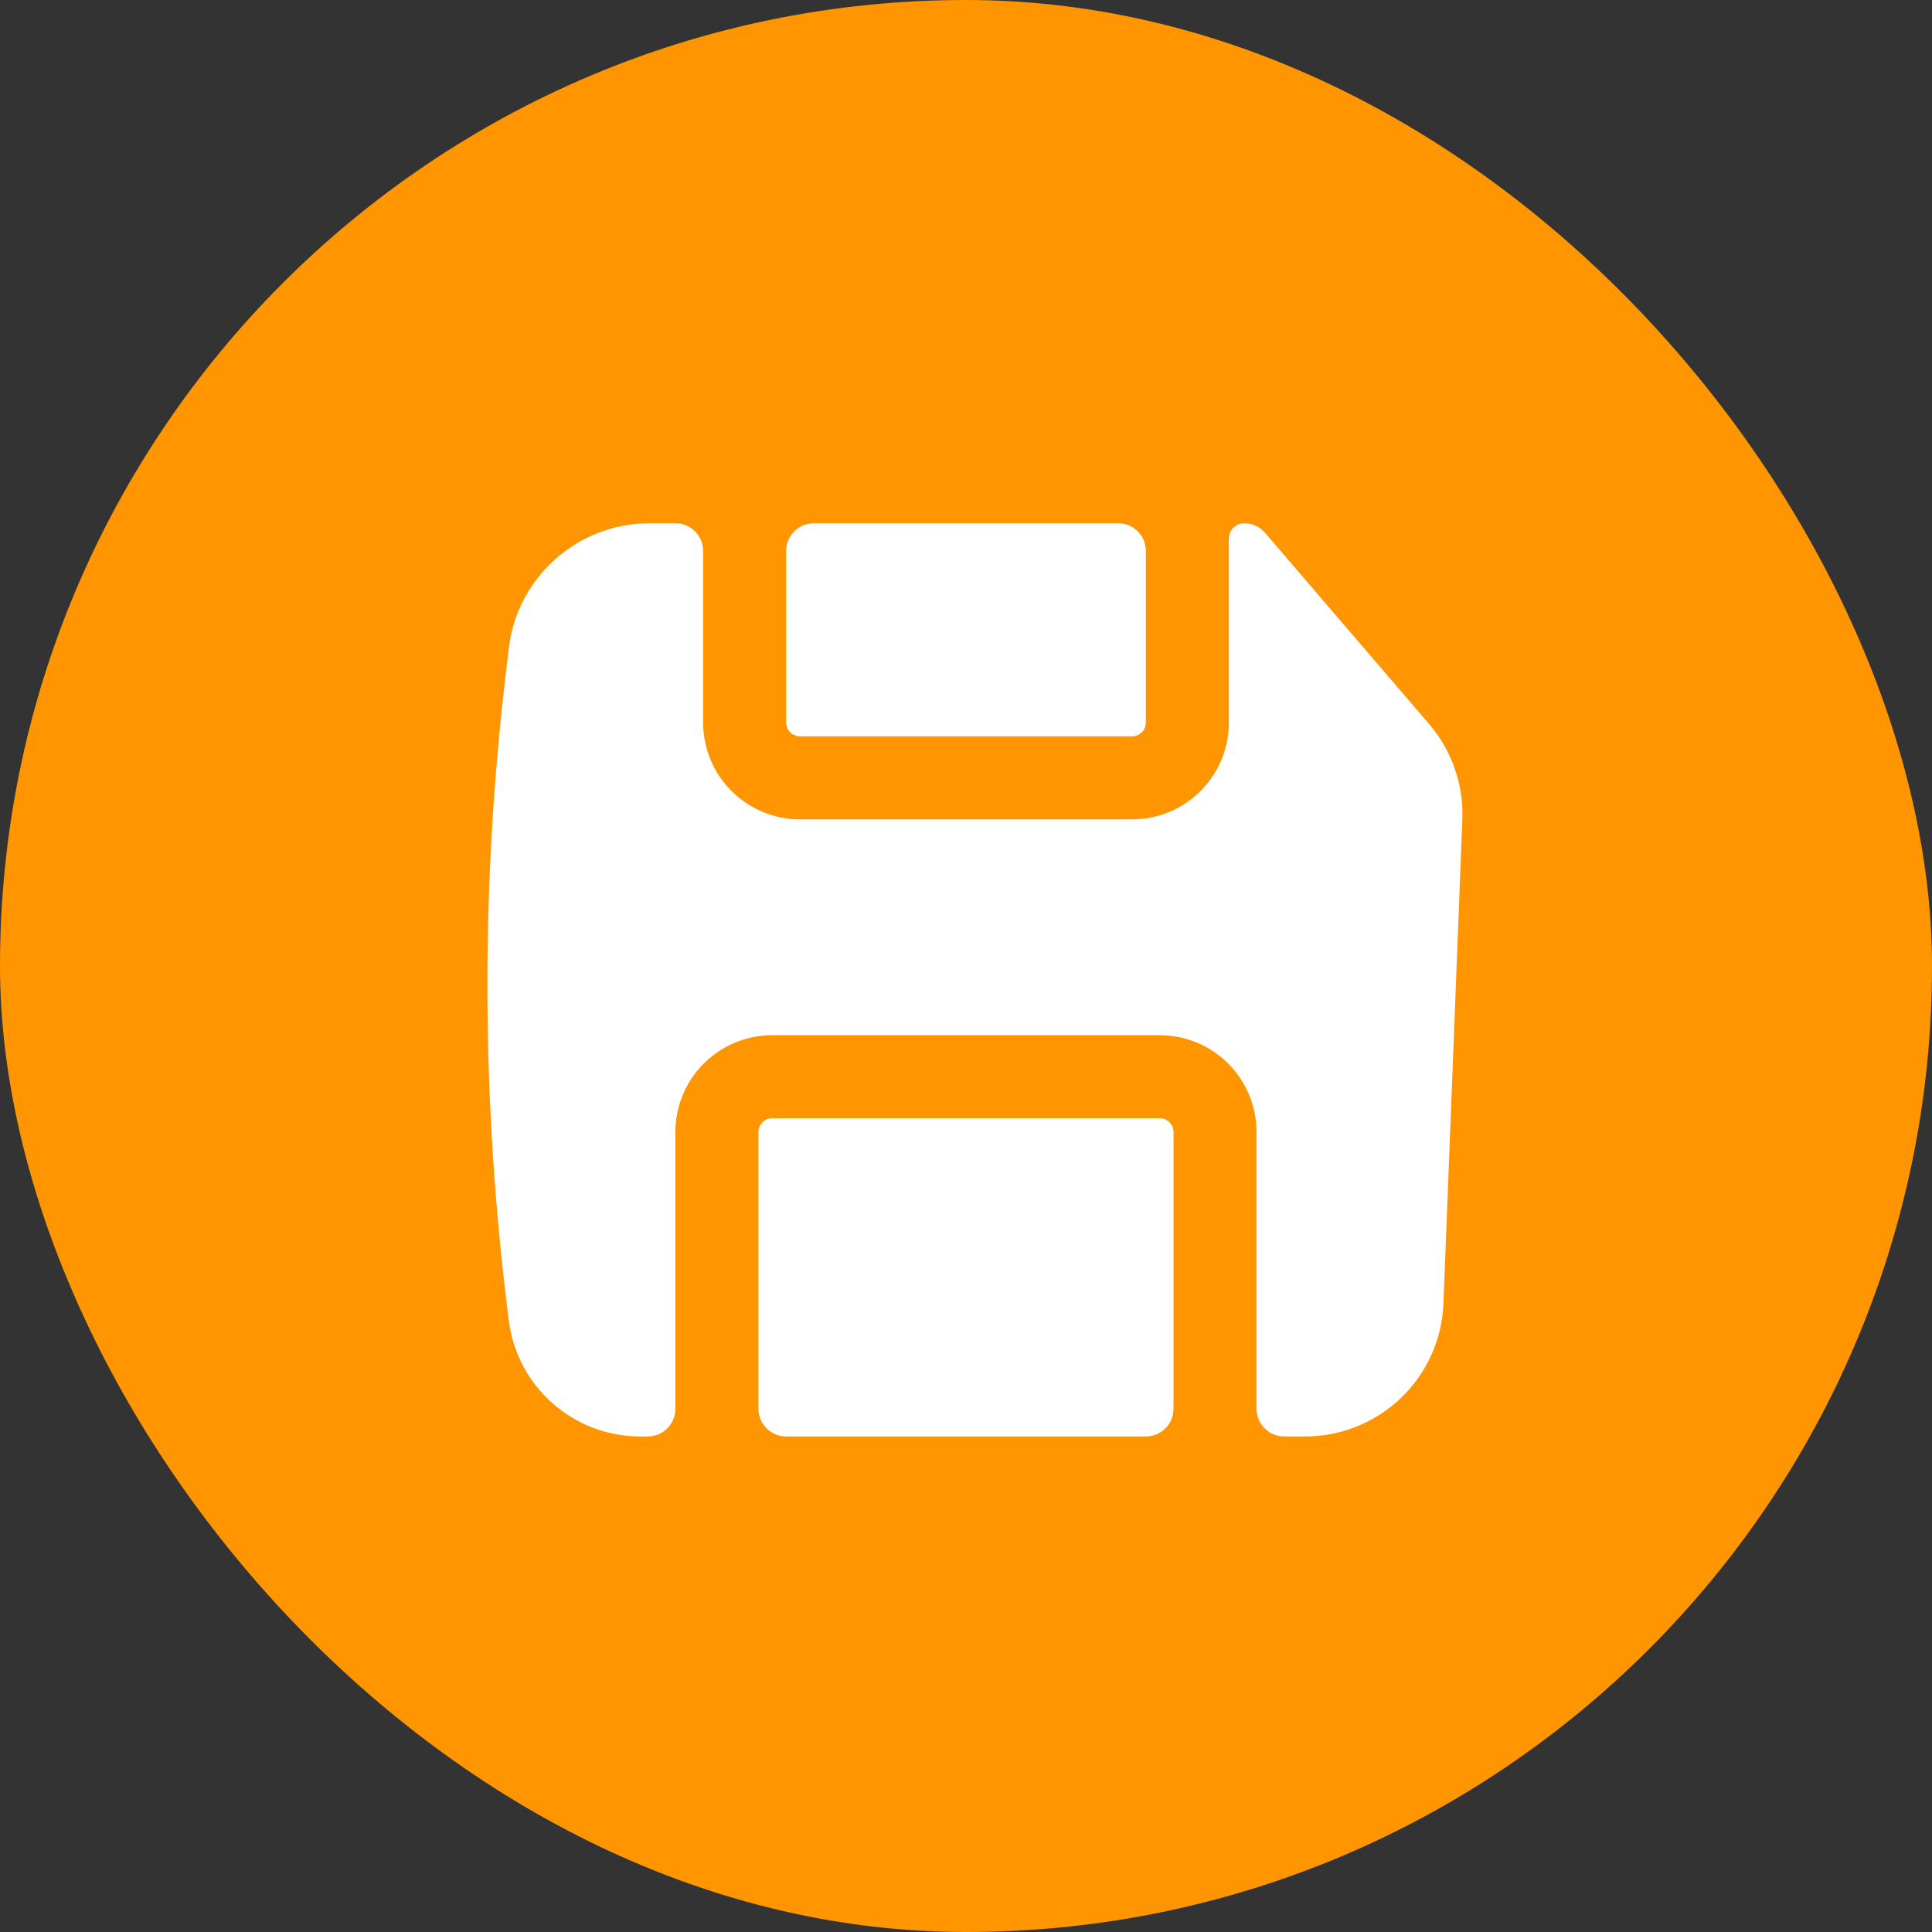
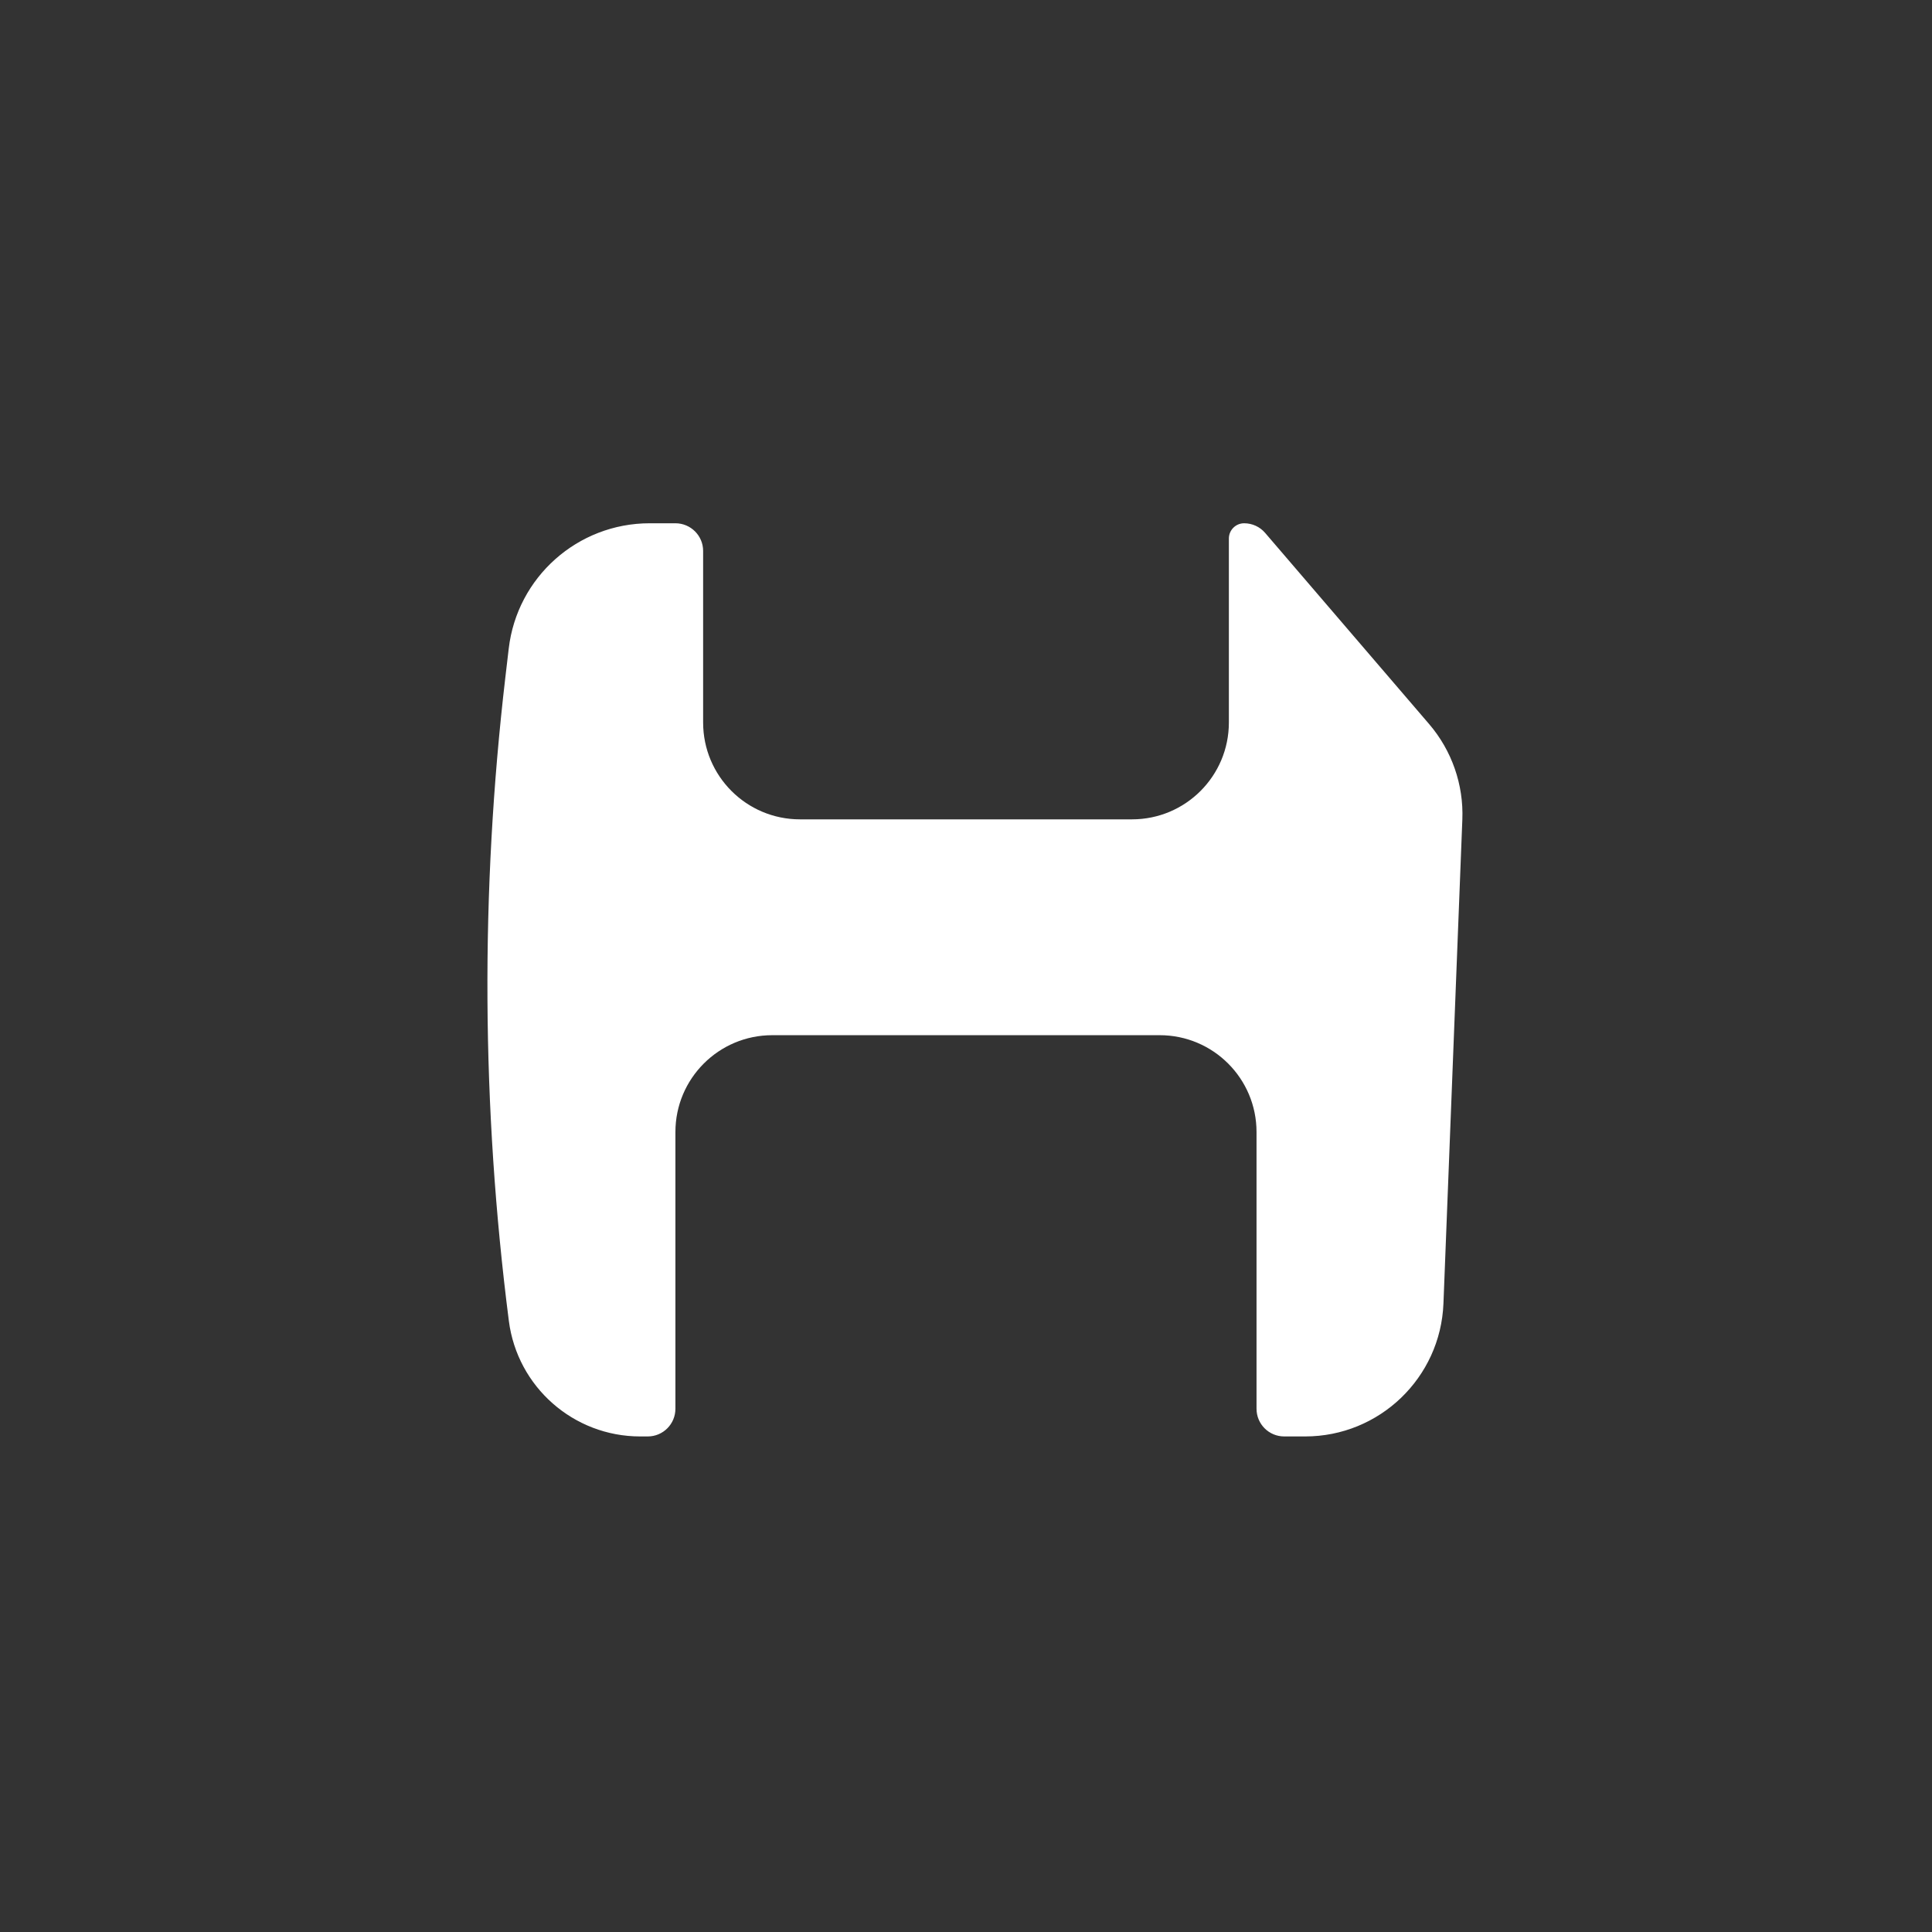
<svg xmlns="http://www.w3.org/2000/svg" width="32" height="32" viewBox="0 0 32 32" fill="none">
  <rect x="0" y="0" width="32" height="32" fill="#333333" stroke="none" />
-   <rect width="32" height="32" rx="16" fill="#FF9500" />
  <path d="M11.646 11.967C11.646 12.853 12.364 13.571 13.25 13.571H18.75C19.636 13.571 20.354 12.853 20.354 11.967V8.92C20.354 8.78 20.467 8.667 20.607 8.667C20.741 8.667 20.868 8.725 20.955 8.827L23.671 11.993C24.047 12.432 24.244 12.997 24.221 13.574L23.908 21.59C23.86 22.819 22.849 23.792 21.618 23.792H21.271C21.017 23.792 20.812 23.587 20.812 23.333V18.75C20.812 17.864 20.094 17.146 19.208 17.146H12.791C11.905 17.146 11.187 17.864 11.187 18.75V23.333C11.187 23.587 10.982 23.792 10.729 23.792H10.603C9.5 23.792 8.568 22.972 8.428 21.877C7.975 18.341 7.956 14.762 8.37 11.221L8.426 10.744C8.564 9.559 9.568 8.667 10.76 8.667H11.187C11.44 8.667 11.646 8.872 11.646 9.125V11.967Z" fill="white" />
-   <path d="M12.562 23.333C12.562 23.587 12.768 23.792 13.021 23.792H18.979C19.232 23.792 19.437 23.587 19.437 23.333V18.75C19.437 18.623 19.335 18.521 19.208 18.521H12.791C12.665 18.521 12.562 18.623 12.562 18.75V23.333Z" fill="white" />
-   <path d="M18.979 9.125C18.979 8.872 18.774 8.667 18.521 8.667H13.479C13.226 8.667 13.021 8.872 13.021 9.125V11.967C13.021 12.093 13.123 12.196 13.25 12.196H18.75C18.876 12.196 18.979 12.093 18.979 11.967V9.125Z" fill="white" />
</svg>